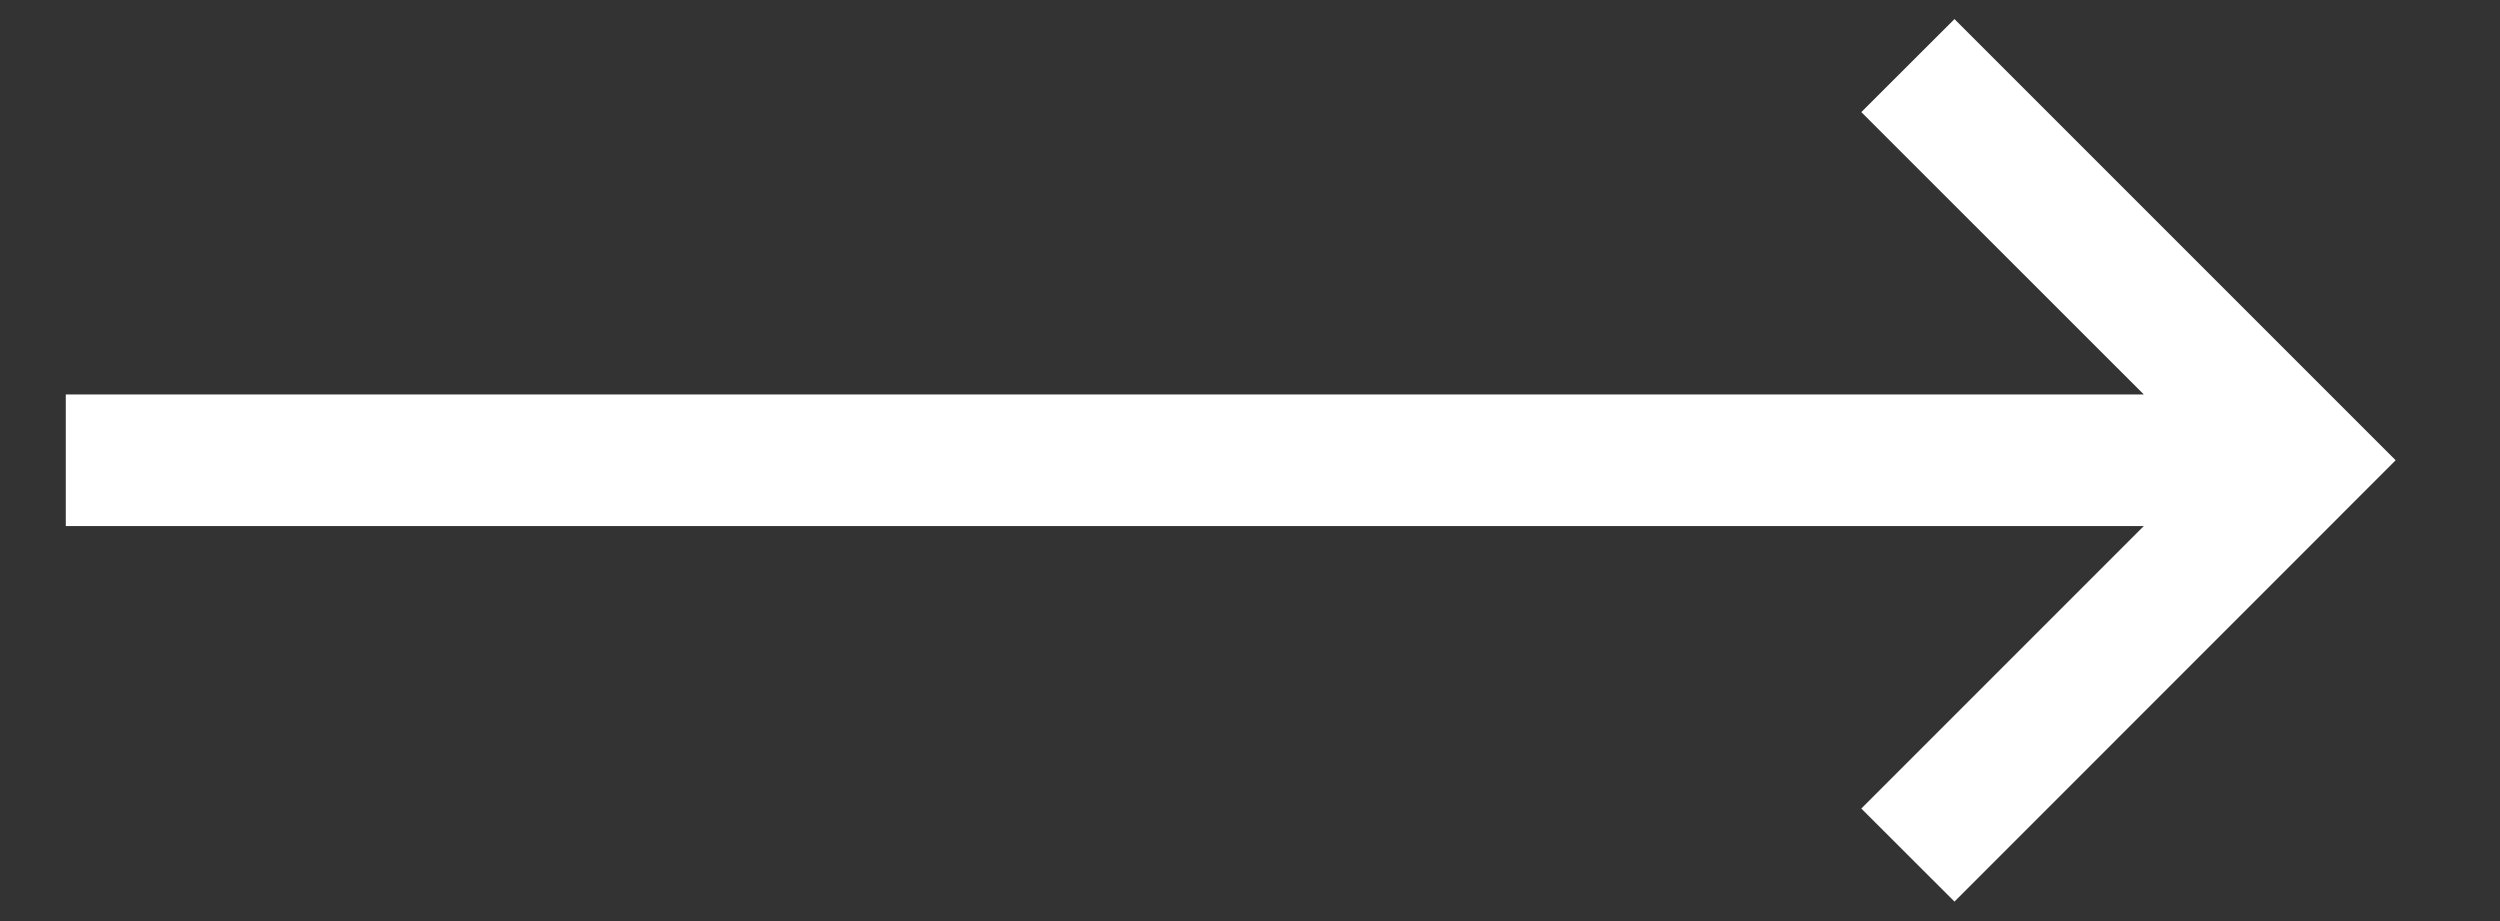
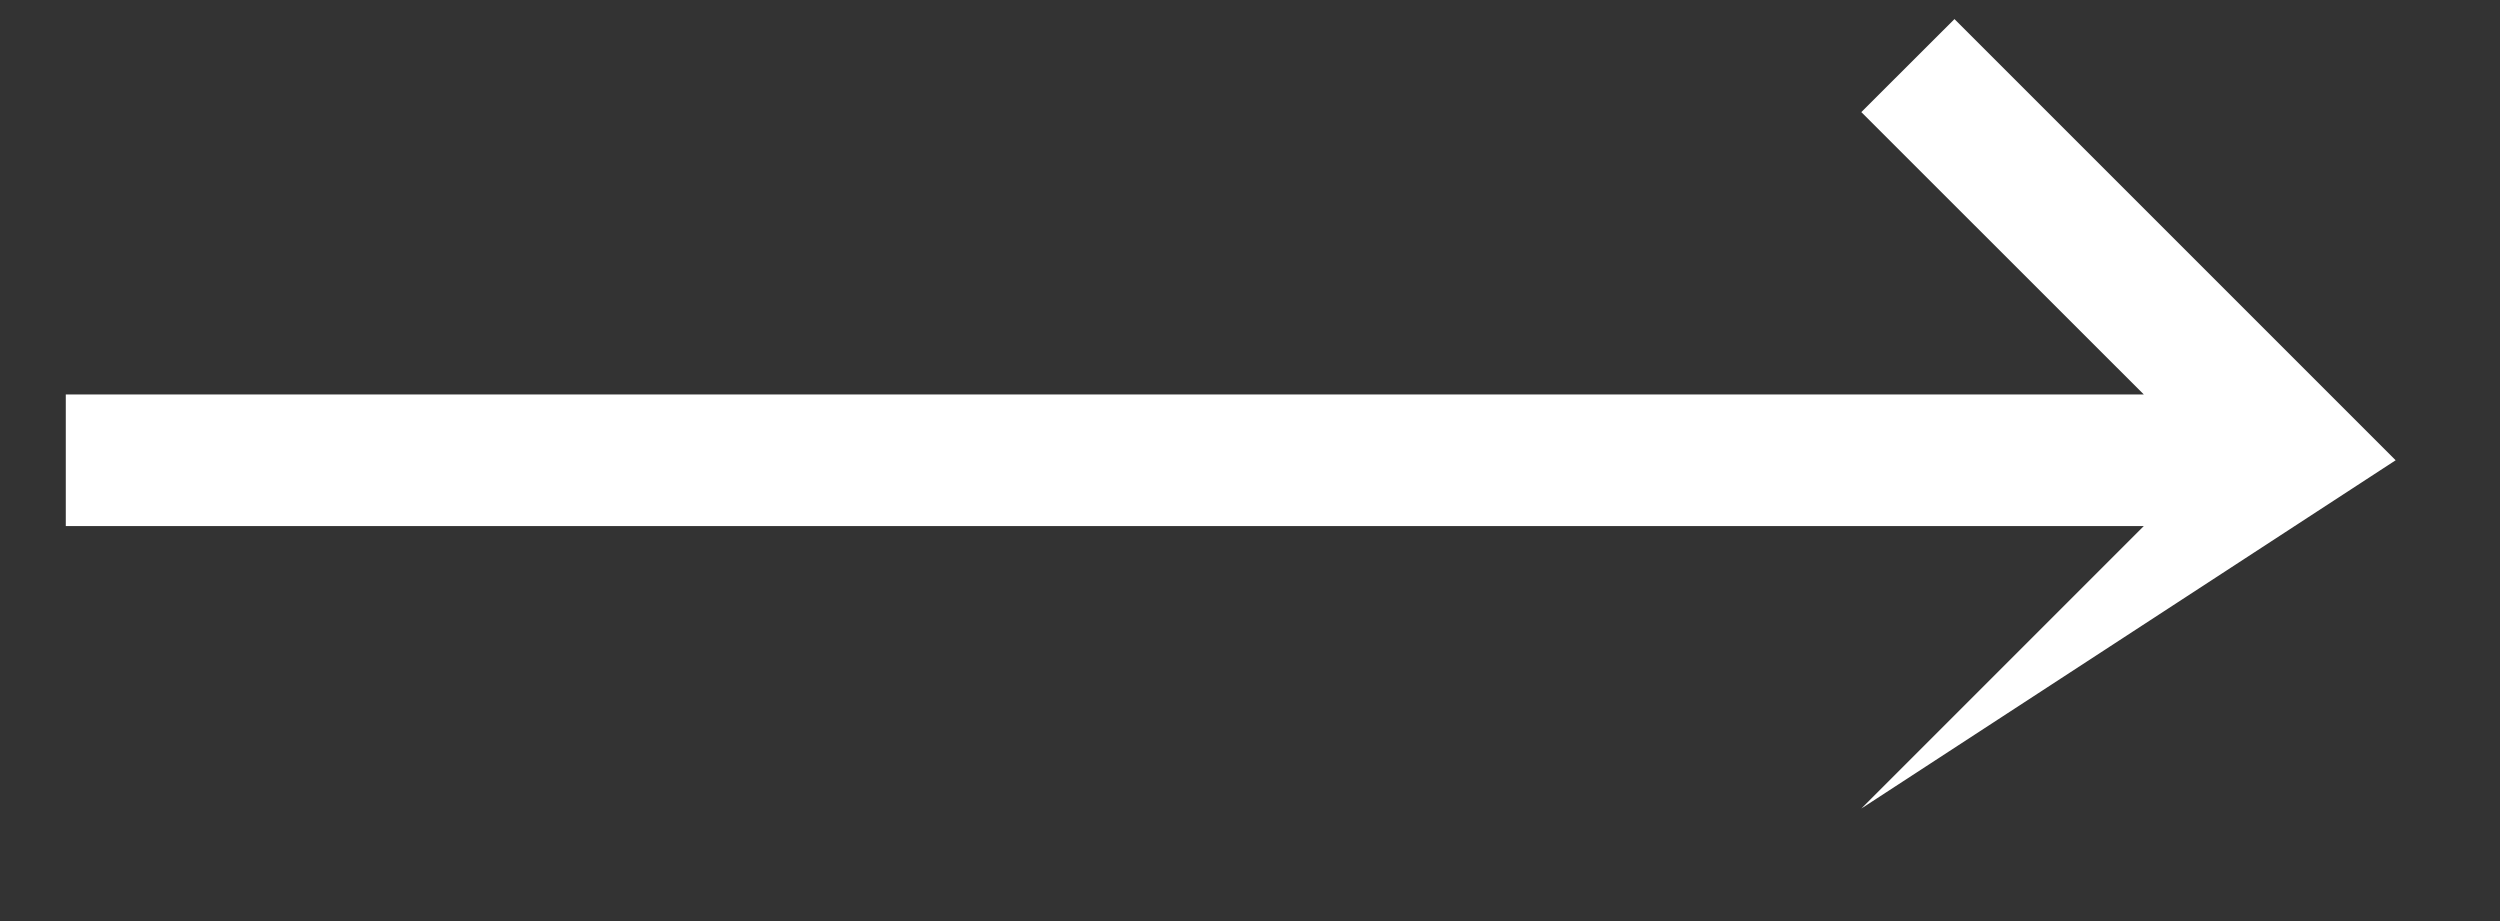
<svg xmlns="http://www.w3.org/2000/svg" width="19" height="7" viewBox="0 0 19 7" fill="none">
  <rect x="0" y="0" width="19" height="7" fill="#333333" stroke="none" />
-   <path fill-rule="evenodd" clip-rule="evenodd" d="M14.854 0.145L18.207 3.498L14.854 6.852L14.146 6.145L16.293 3.998H0.5V2.998H16.293L14.146 0.852L14.854 0.145Z" fill="white" />
+   <path fill-rule="evenodd" clip-rule="evenodd" d="M14.854 0.145L18.207 3.498L14.146 6.145L16.293 3.998H0.5V2.998H16.293L14.146 0.852L14.854 0.145Z" fill="white" />
</svg>